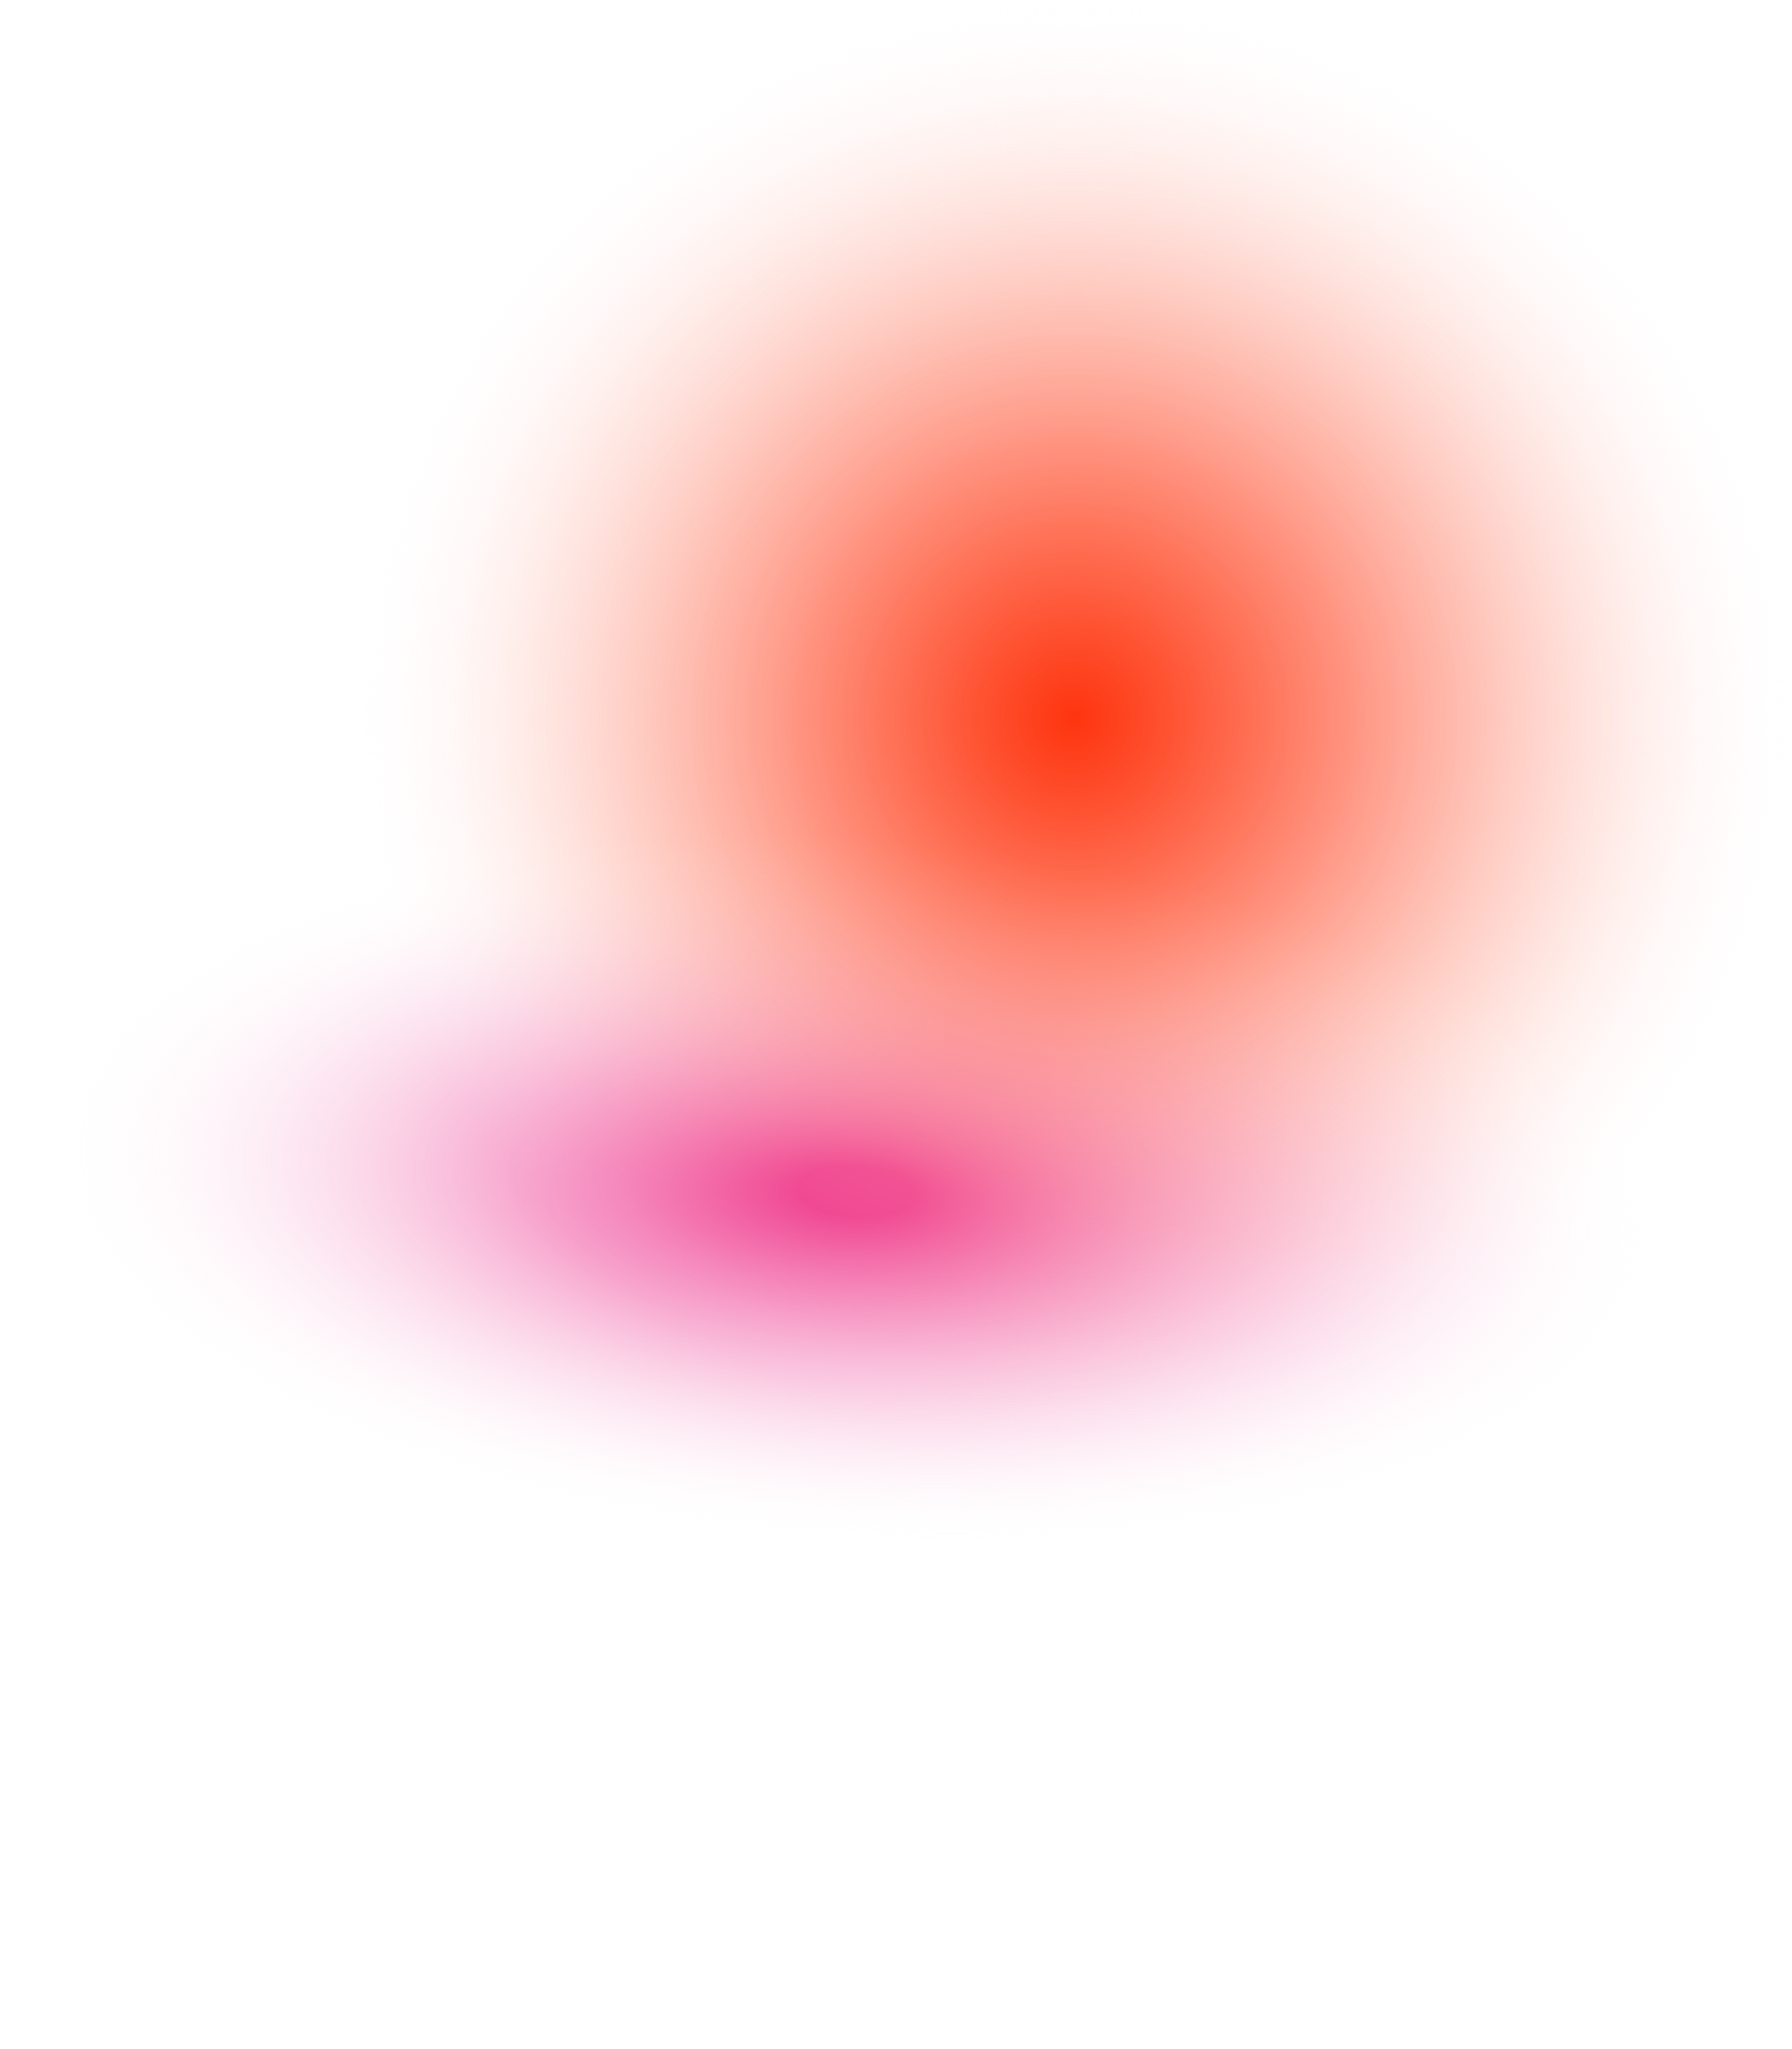
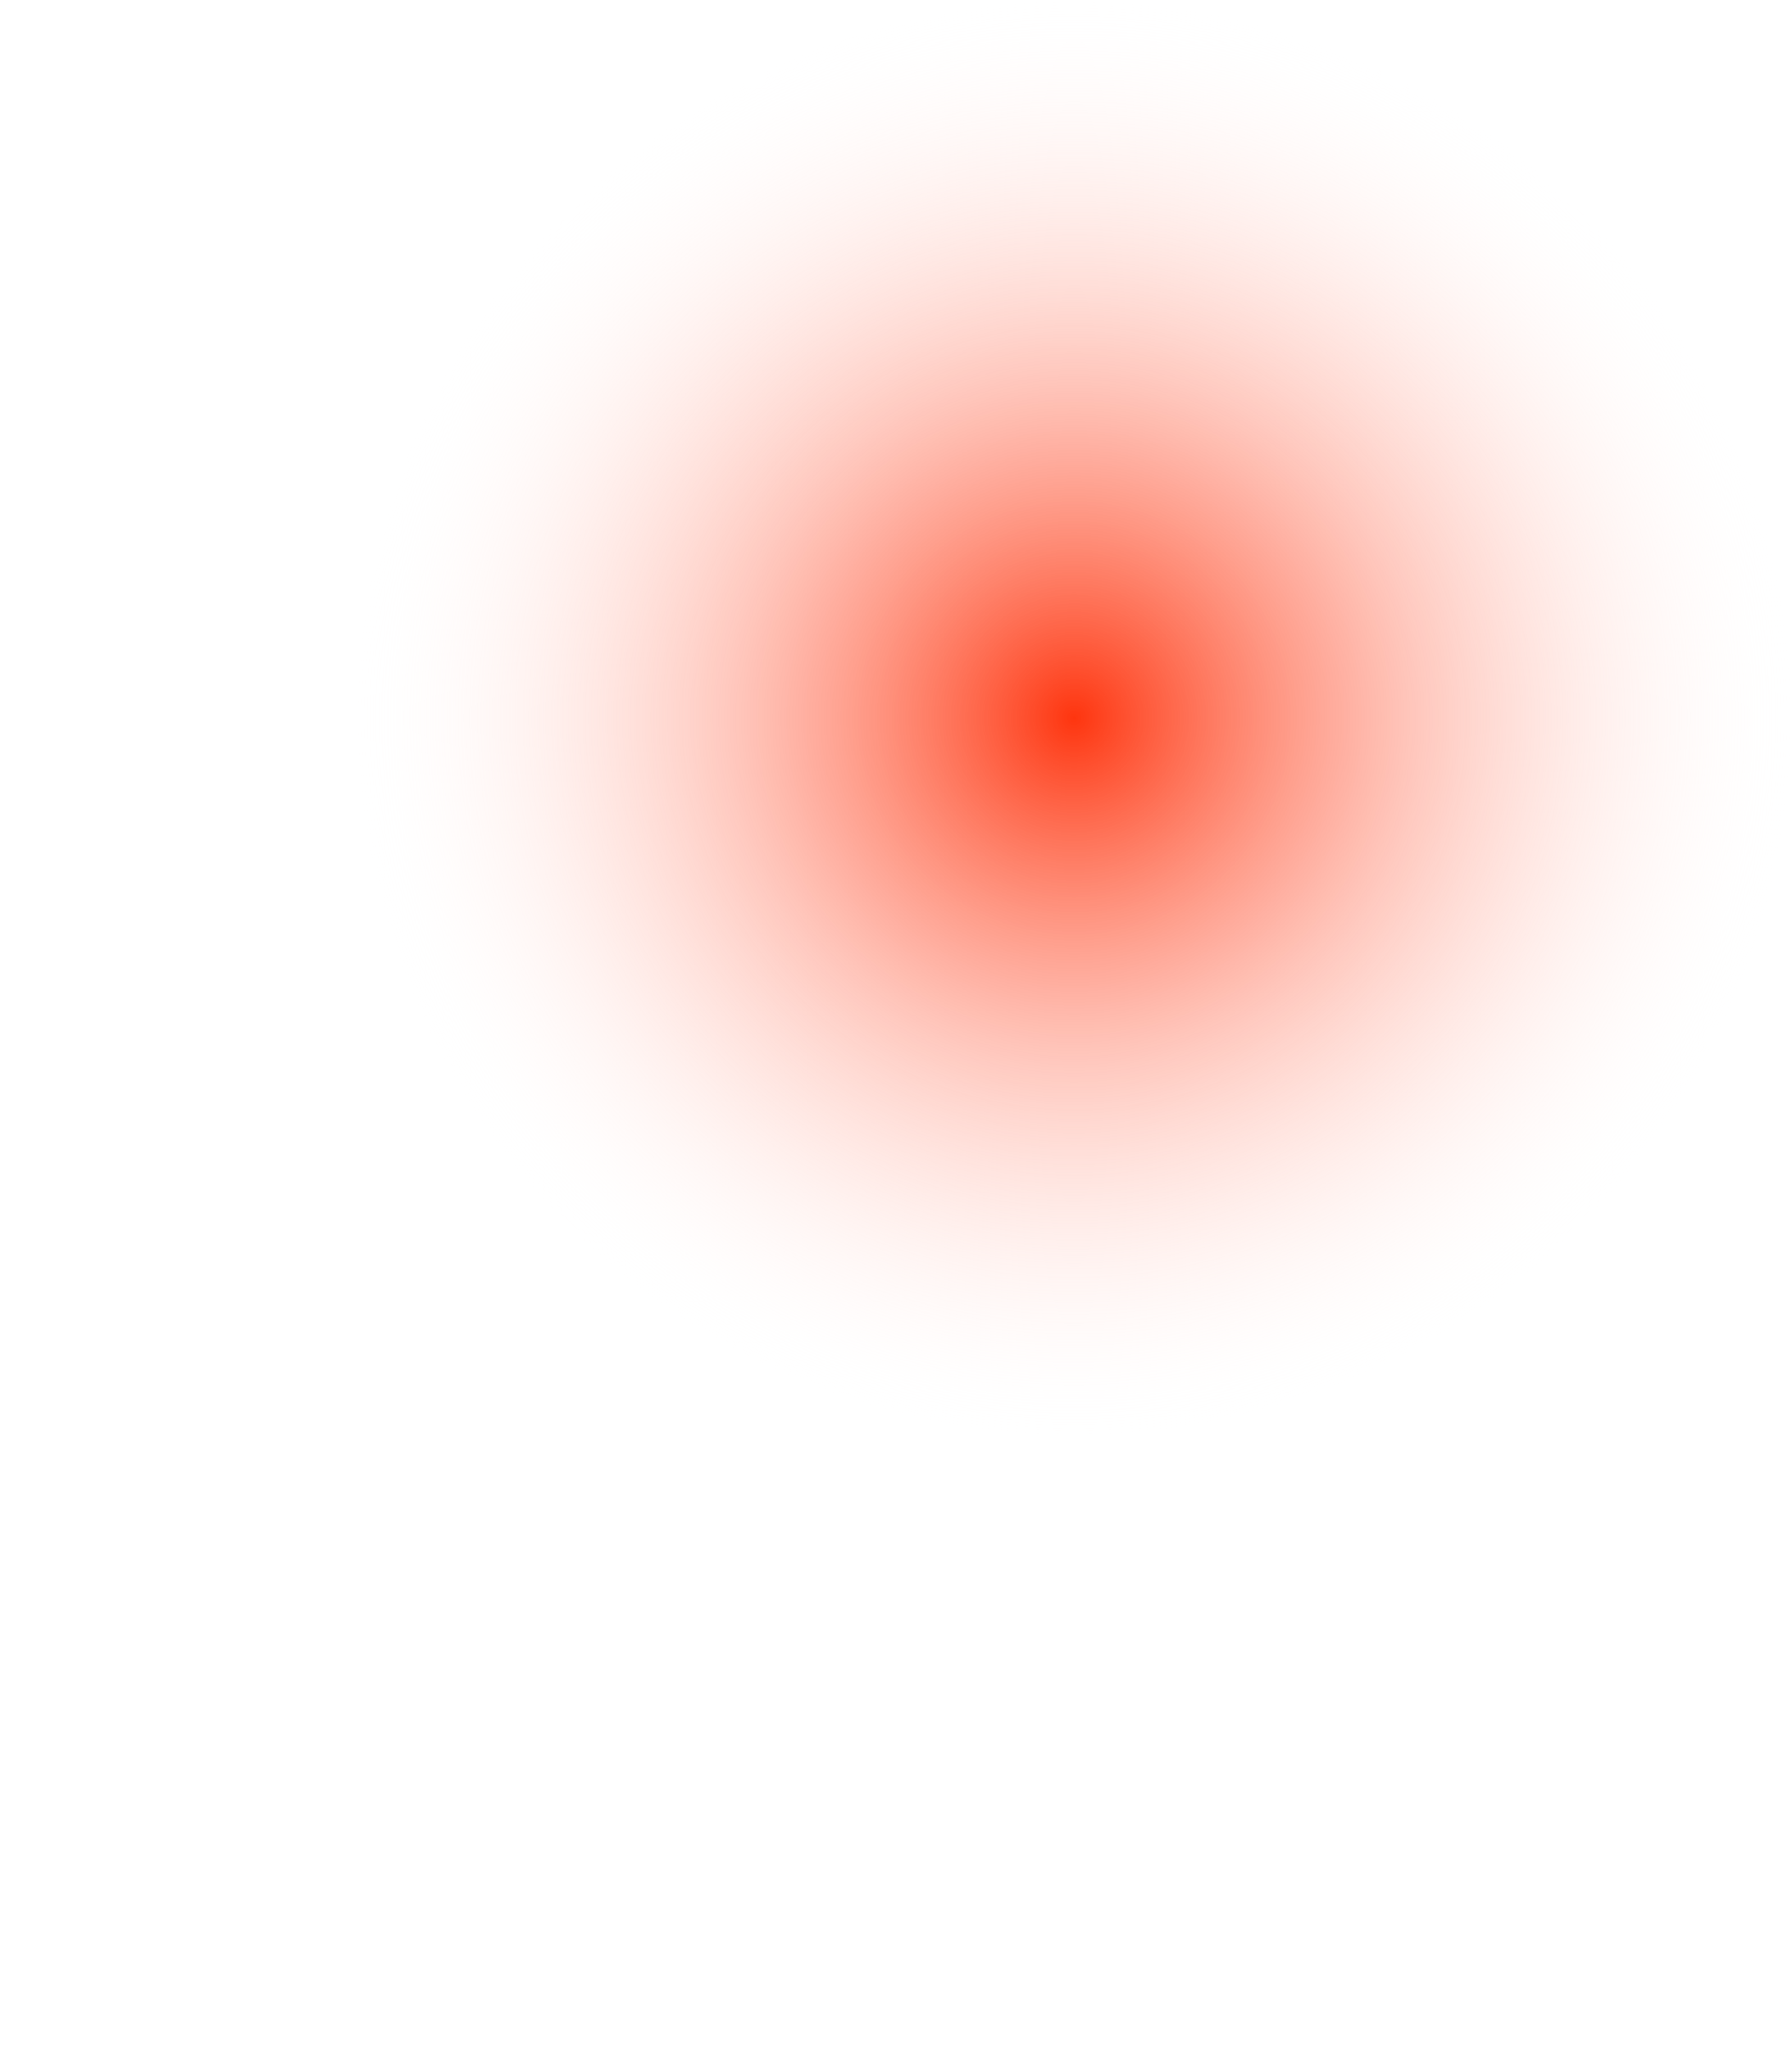
<svg xmlns="http://www.w3.org/2000/svg" width="699" height="799" viewBox="0 0 699 799" fill="none">
-   <circle cx="419" cy="280" r="280" fill="url(#paint0_radial_505_6)" />
-   <circle cx="333.75" cy="464.75" r="313" transform="rotate(93.937 333.75 464.75)" fill="url(#paint1_radial_505_6)" />
  <circle cx="419" cy="280" r="280" fill="url(#paint2_radial_505_6)" />
  <defs>
    <radialGradient id="paint0_radial_505_6" cx="0" cy="0" r="1" gradientUnits="userSpaceOnUse" gradientTransform="translate(419 280) rotate(90) scale(280)">
      <stop stop-color="#FE350F" />
      <stop offset="1" stop-color="white" stop-opacity="0" />
    </radialGradient>
    <radialGradient id="paint1_radial_505_6" cx="0" cy="0" r="1" gradientUnits="userSpaceOnUse" gradientTransform="translate(333.75 464.75) rotate(90) scale(313 137.257)">
      <stop offset="0.073" stop-color="#EC2084" />
      <stop offset="1" stop-color="white" stop-opacity="0" />
    </radialGradient>
    <radialGradient id="paint2_radial_505_6" cx="0" cy="0" r="1" gradientUnits="userSpaceOnUse" gradientTransform="translate(419 280) rotate(90) scale(280)">
      <stop stop-color="#FE350F" />
      <stop offset="1" stop-color="white" stop-opacity="0" />
    </radialGradient>
  </defs>
</svg>